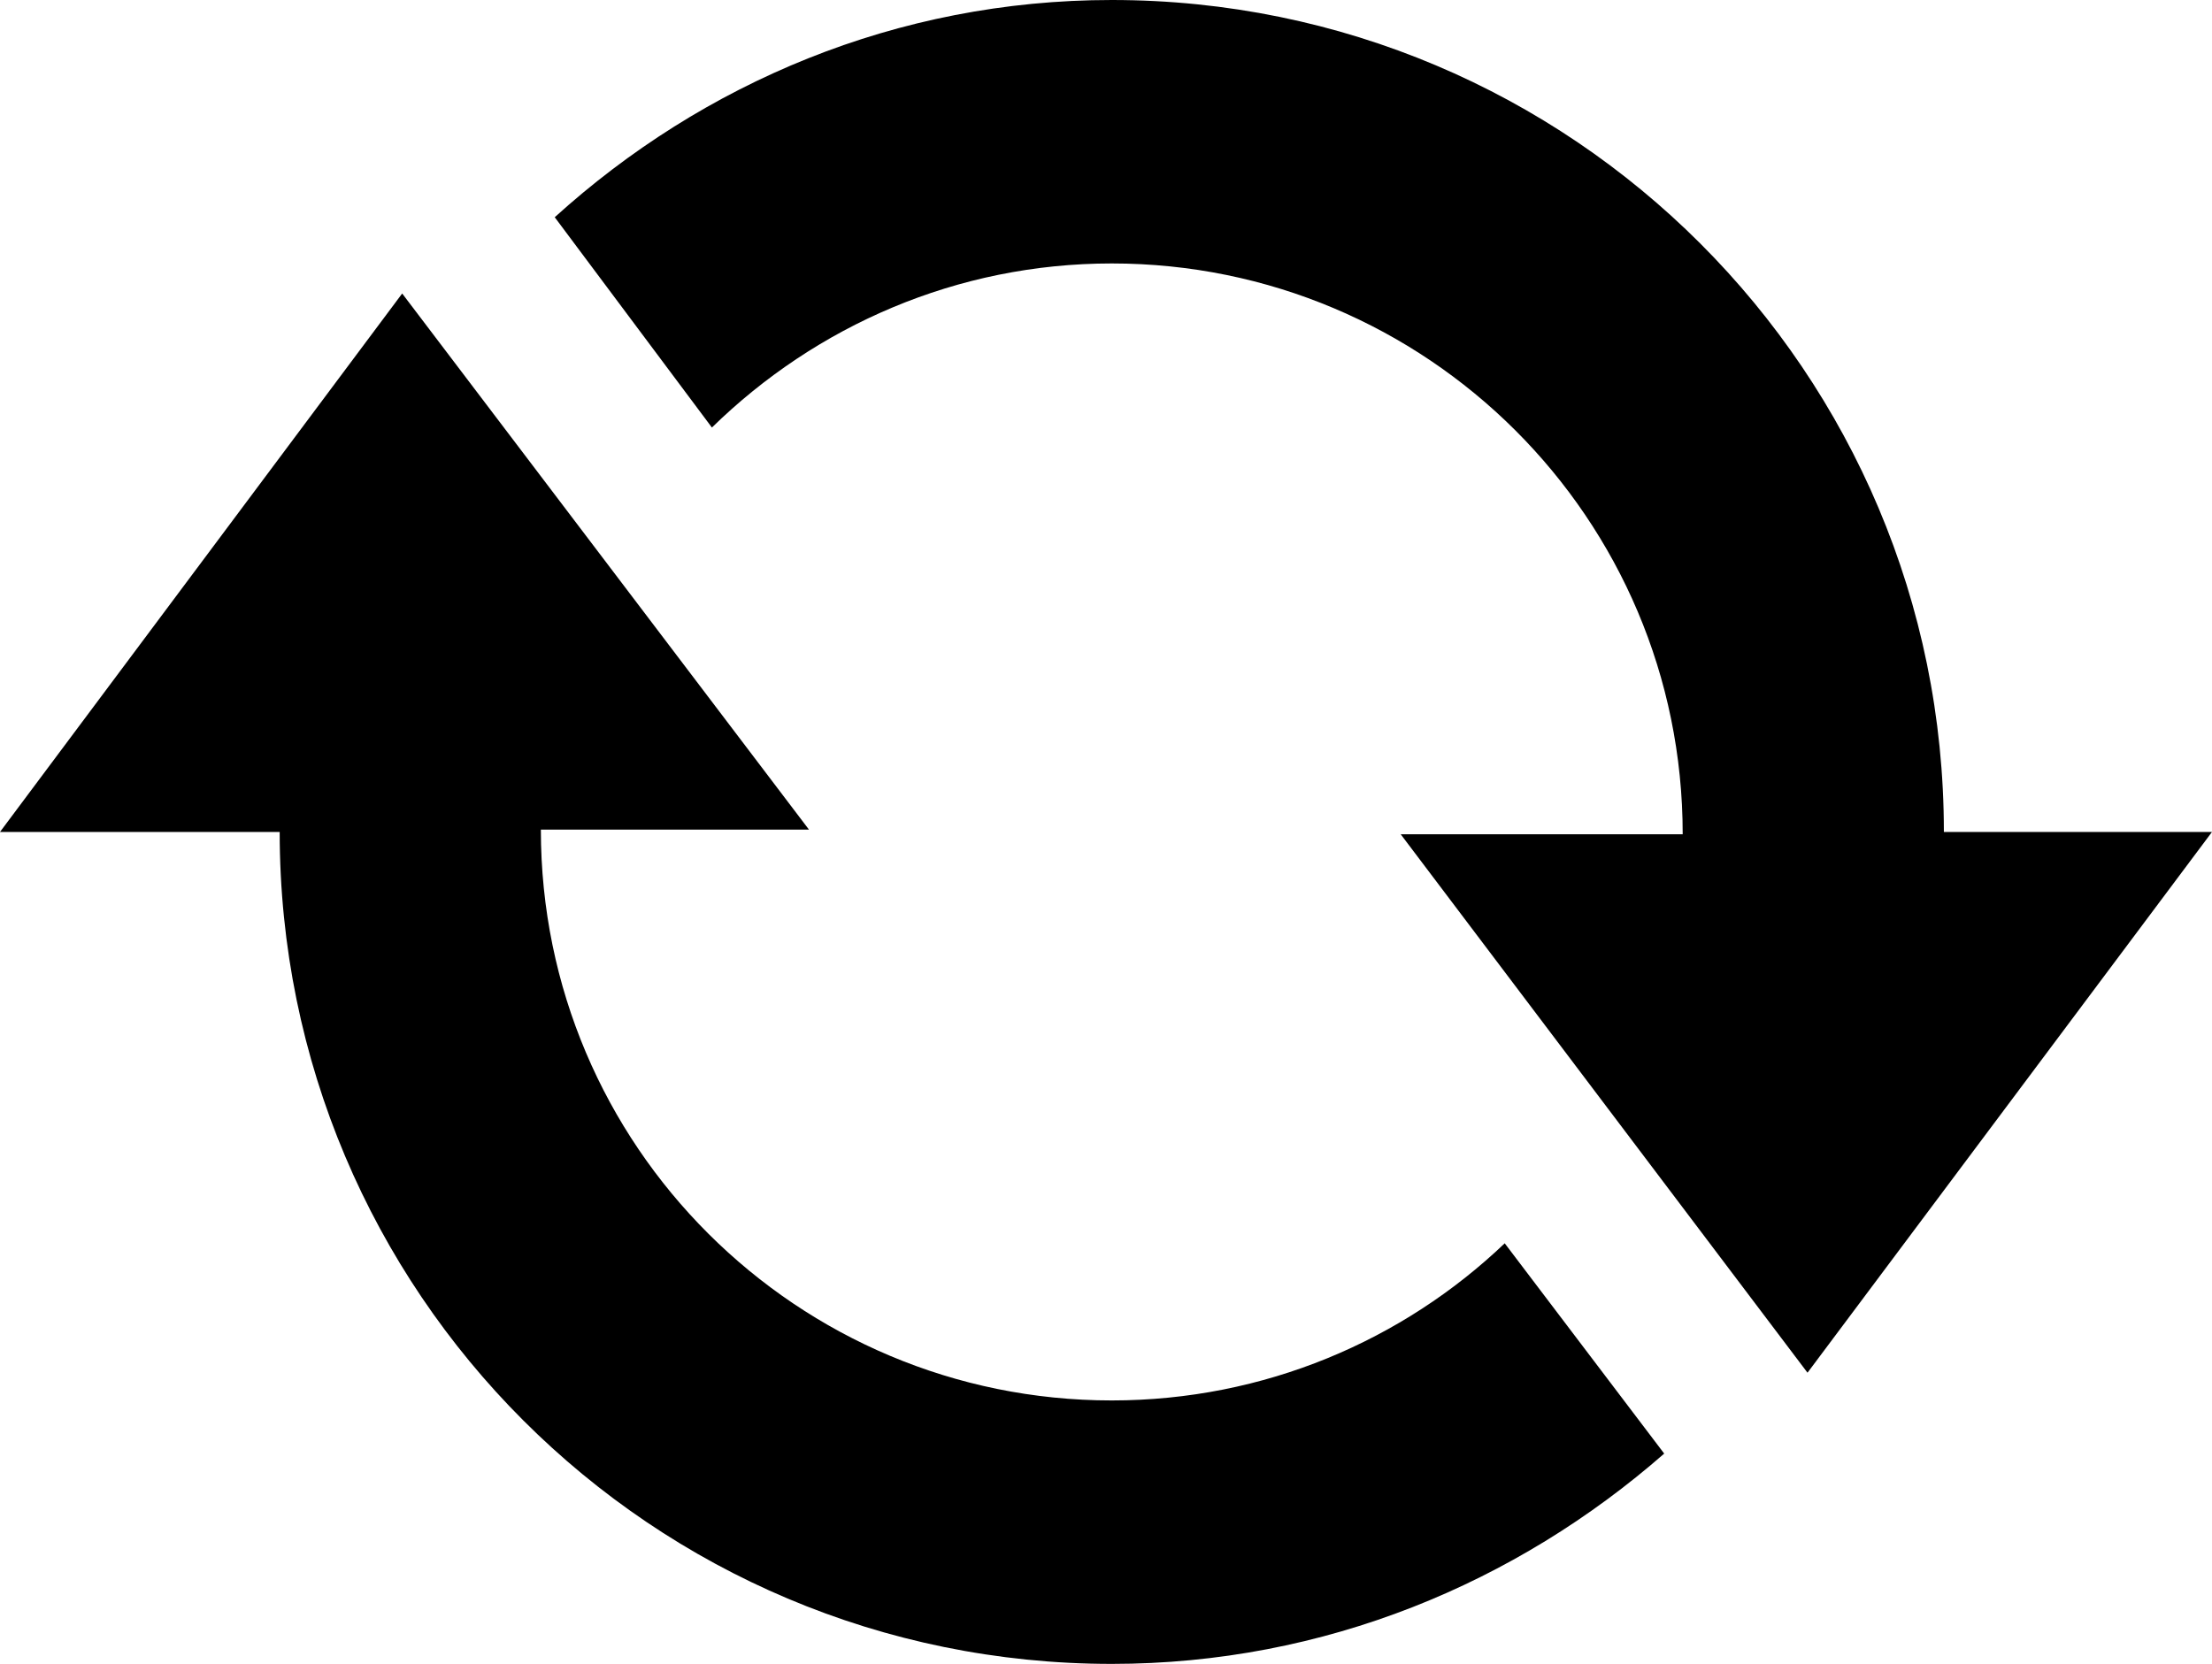
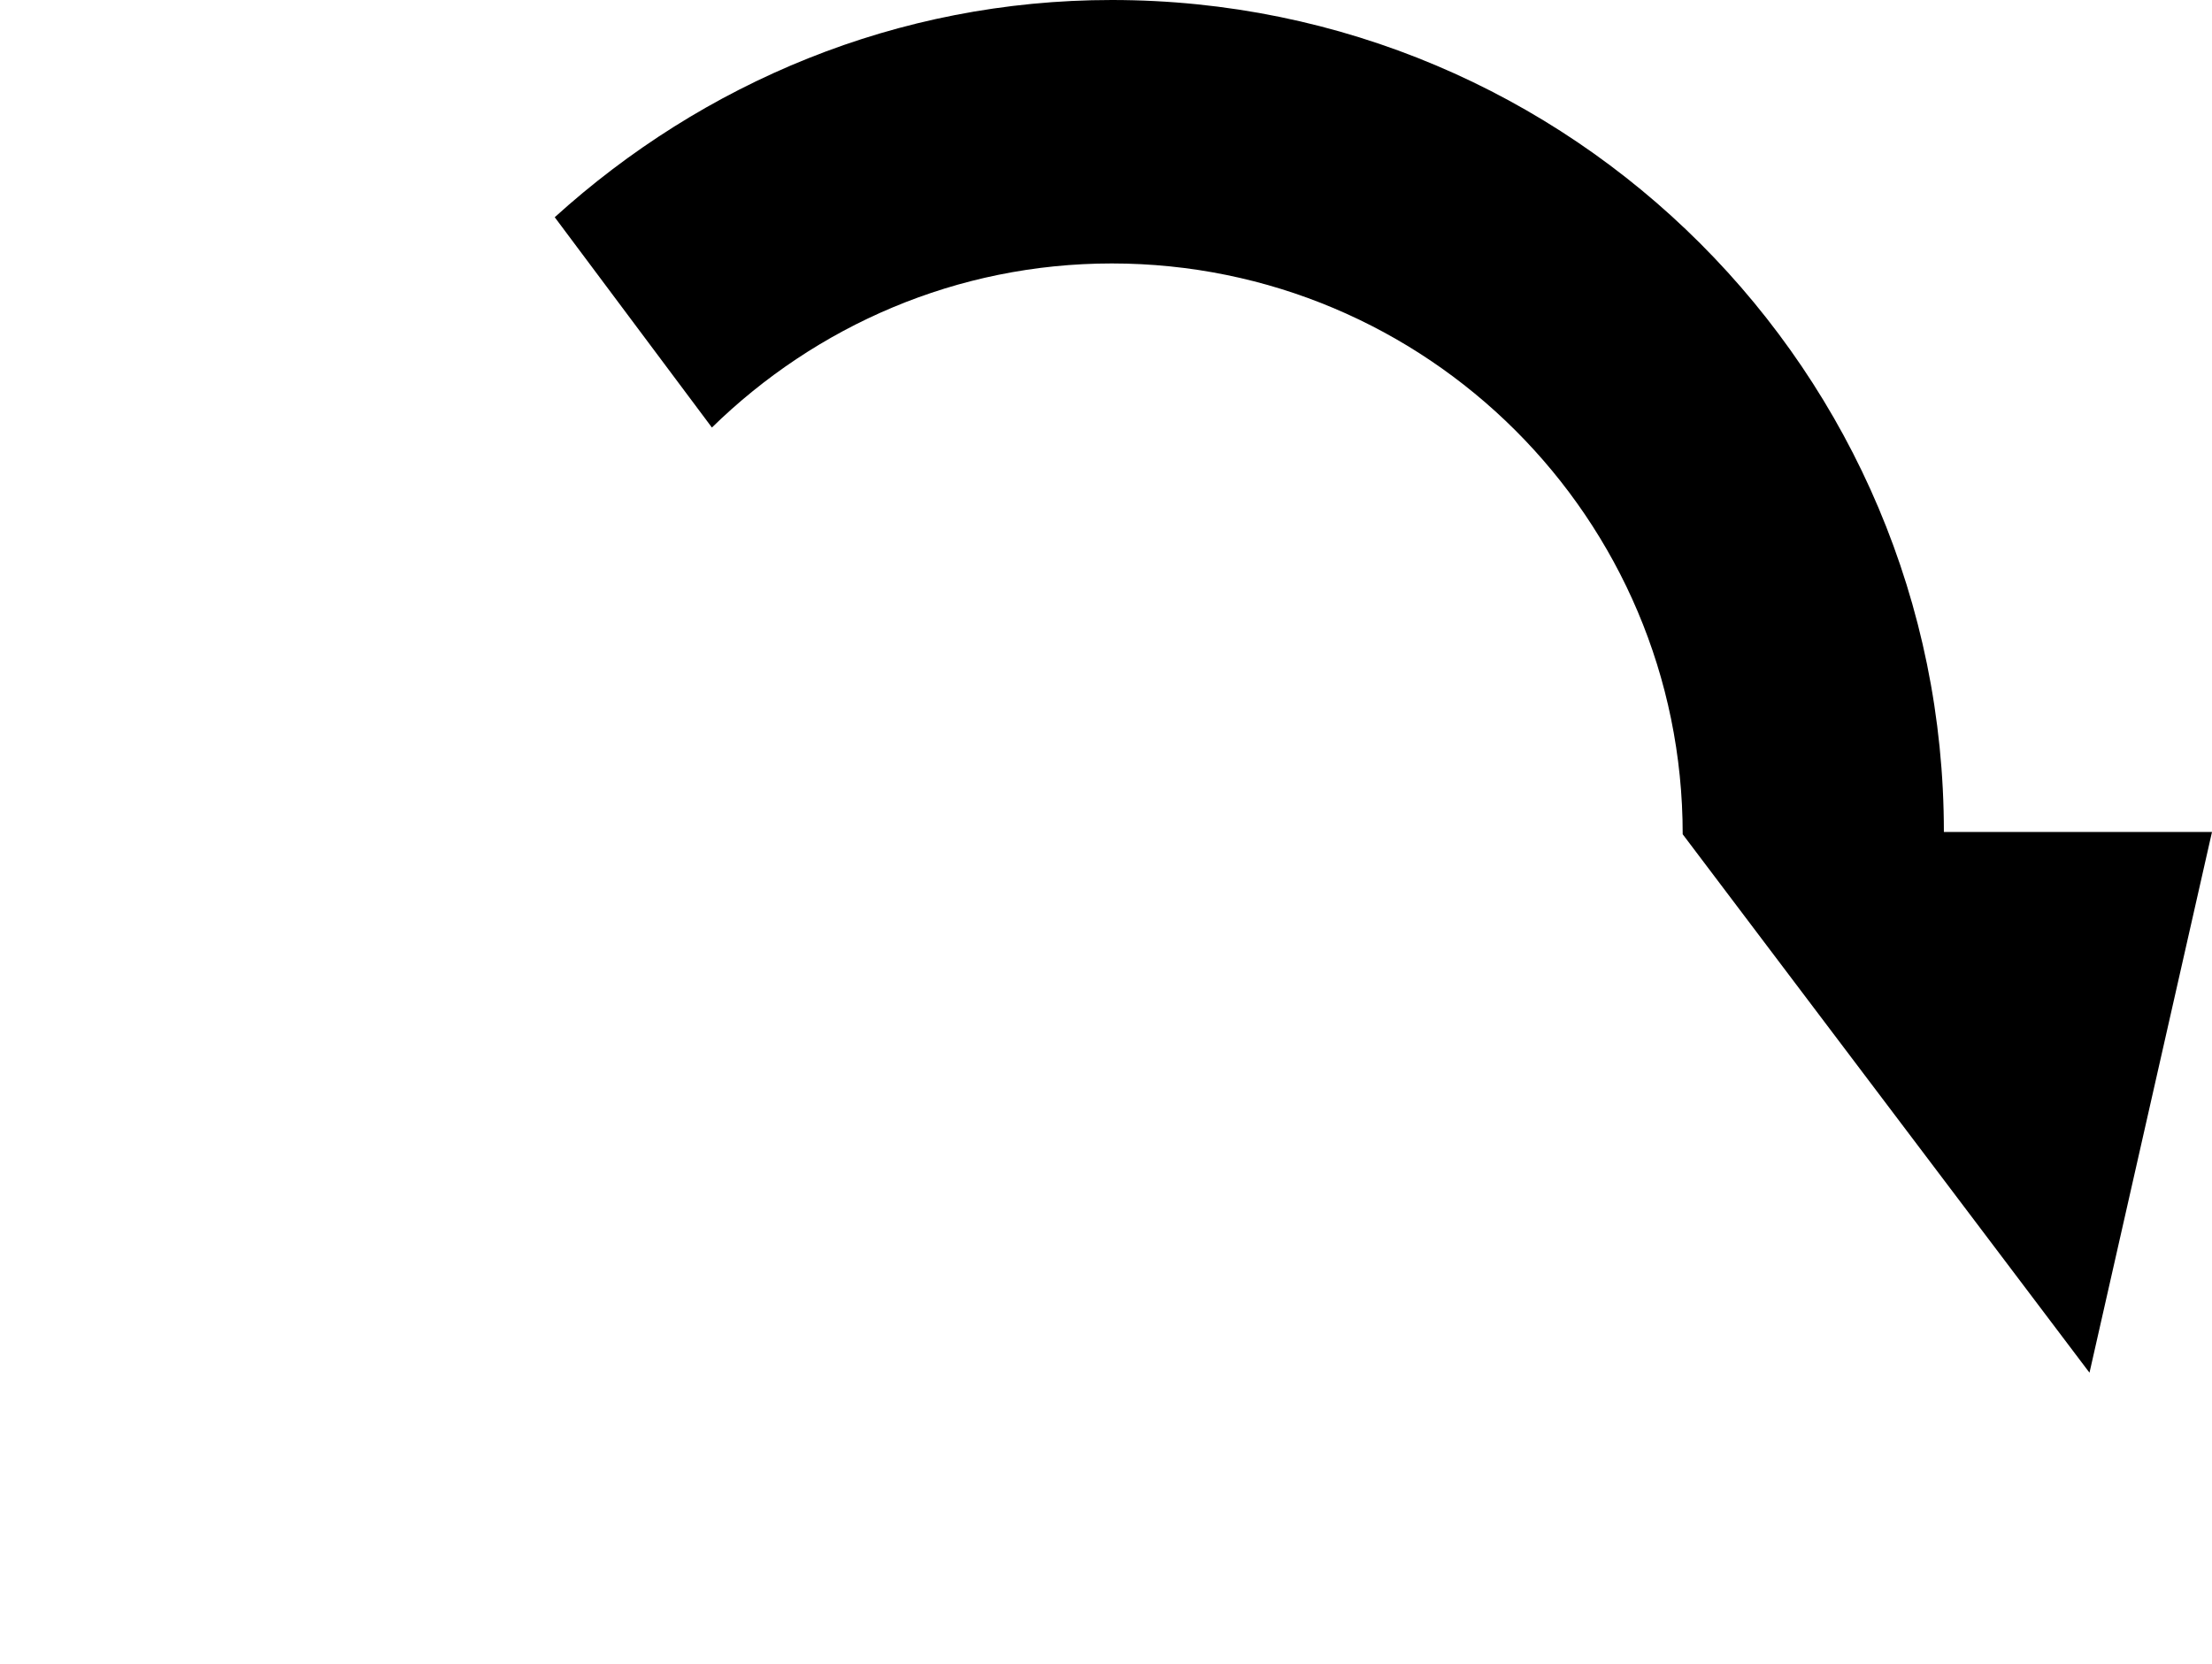
<svg xmlns="http://www.w3.org/2000/svg" version="1.1" id="Layer_1" x="0px" y="0px" width="95.7px" height="72px" viewBox="0 0 95.7 72" enable-background="new 0 0 95.7 72" xml:space="preserve">
  <g>
-     <path d="M95.7,36H84.1c0,0,0,0,0,0c0-19.9-16.1-36-36-36C38.8,0,30.4,3.6,24,9.4l6.8,9.1c4.5-4.4,10.6-7.1,17.3-7.1   c13.6,0,24.7,11,24.7,24.7v0H60.6l17.6,23.3L95.7,36z" />
-     <path d="M65.1,53.8c-4.4,4.2-10.4,6.8-17,6.8c-13.6,0-24.7-11-24.7-24.7c0,0,0,0,0,0H35L17.4,12.7L0,36h12.1c0,0,0,0,0,0   c0,19.9,16.1,36,36,36c9.2,0,17.5-3.5,23.9-9.1L65.1,53.8z" />
+     <path d="M95.7,36H84.1c0,0,0,0,0,0c0-19.9-16.1-36-36-36C38.8,0,30.4,3.6,24,9.4l6.8,9.1c4.5-4.4,10.6-7.1,17.3-7.1   c13.6,0,24.7,11,24.7,24.7v0l17.6,23.3L95.7,36z" />
  </g>
</svg>